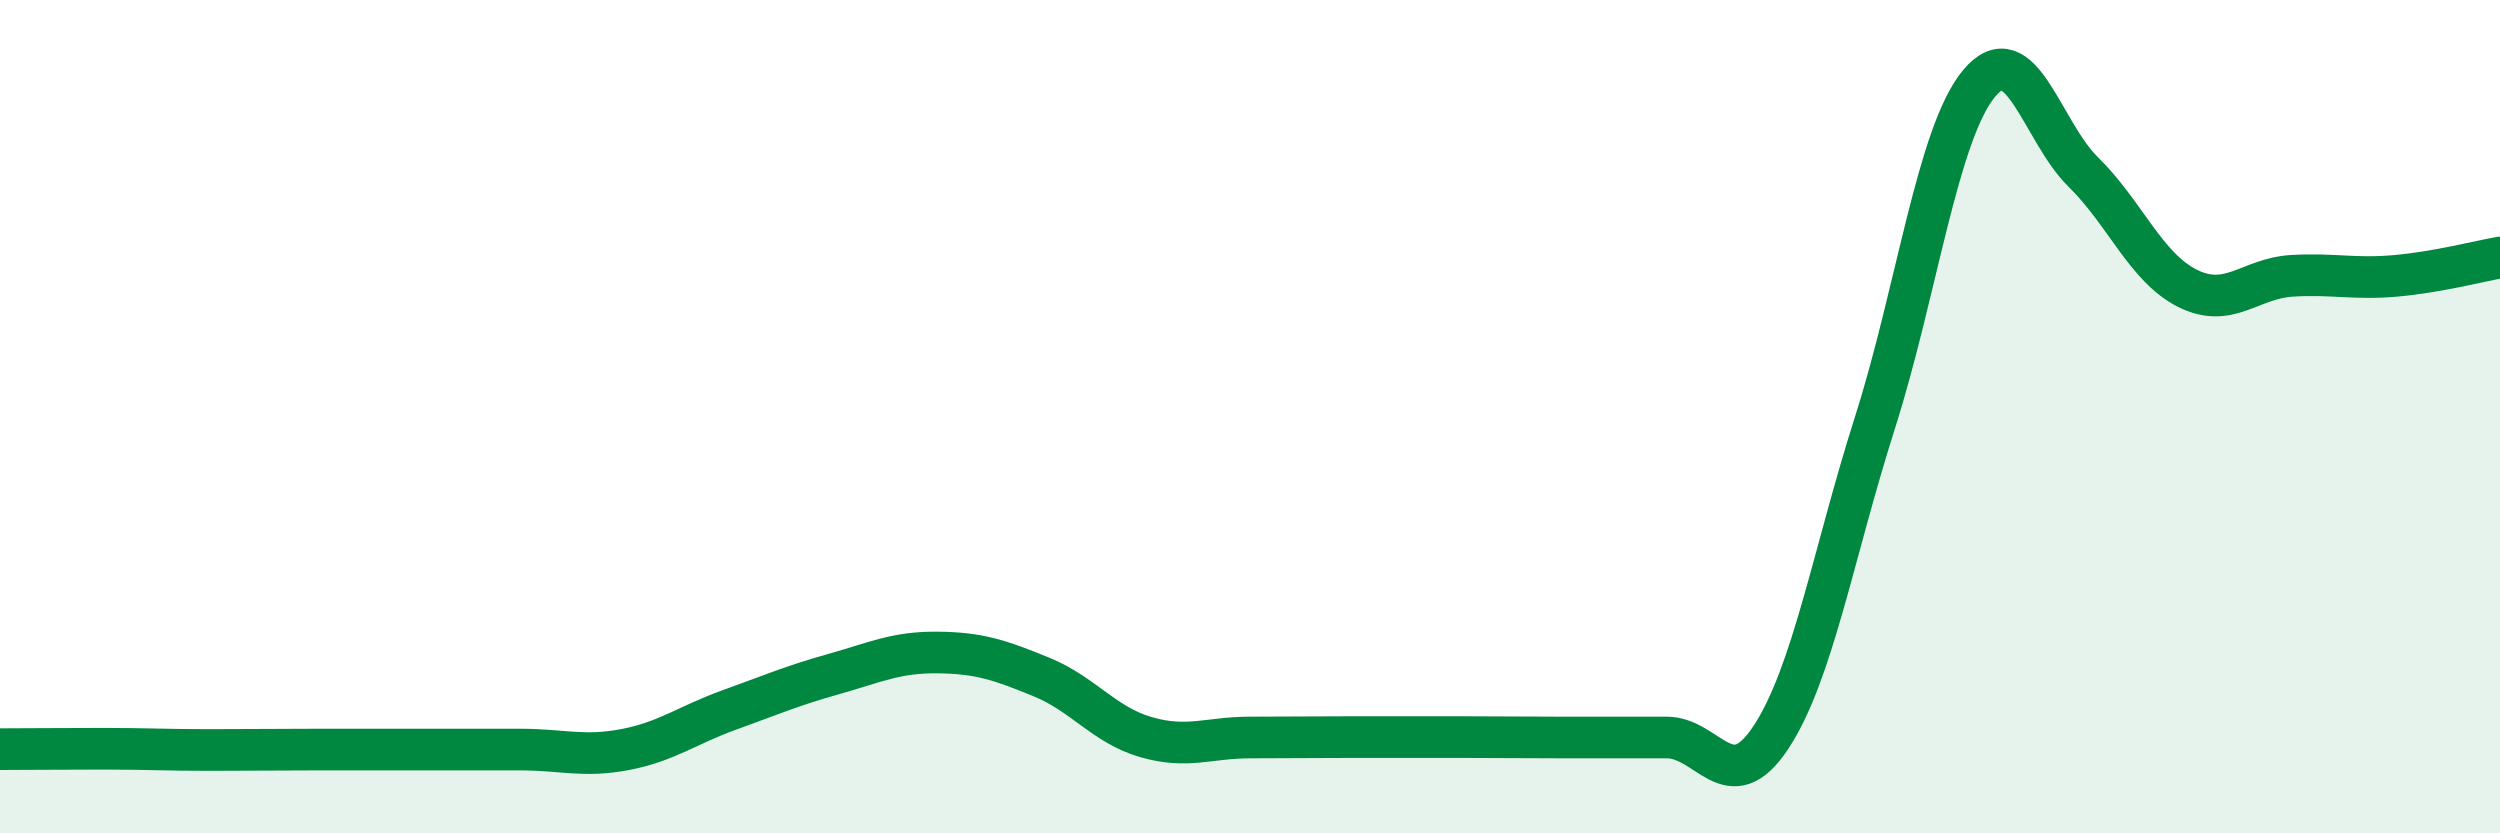
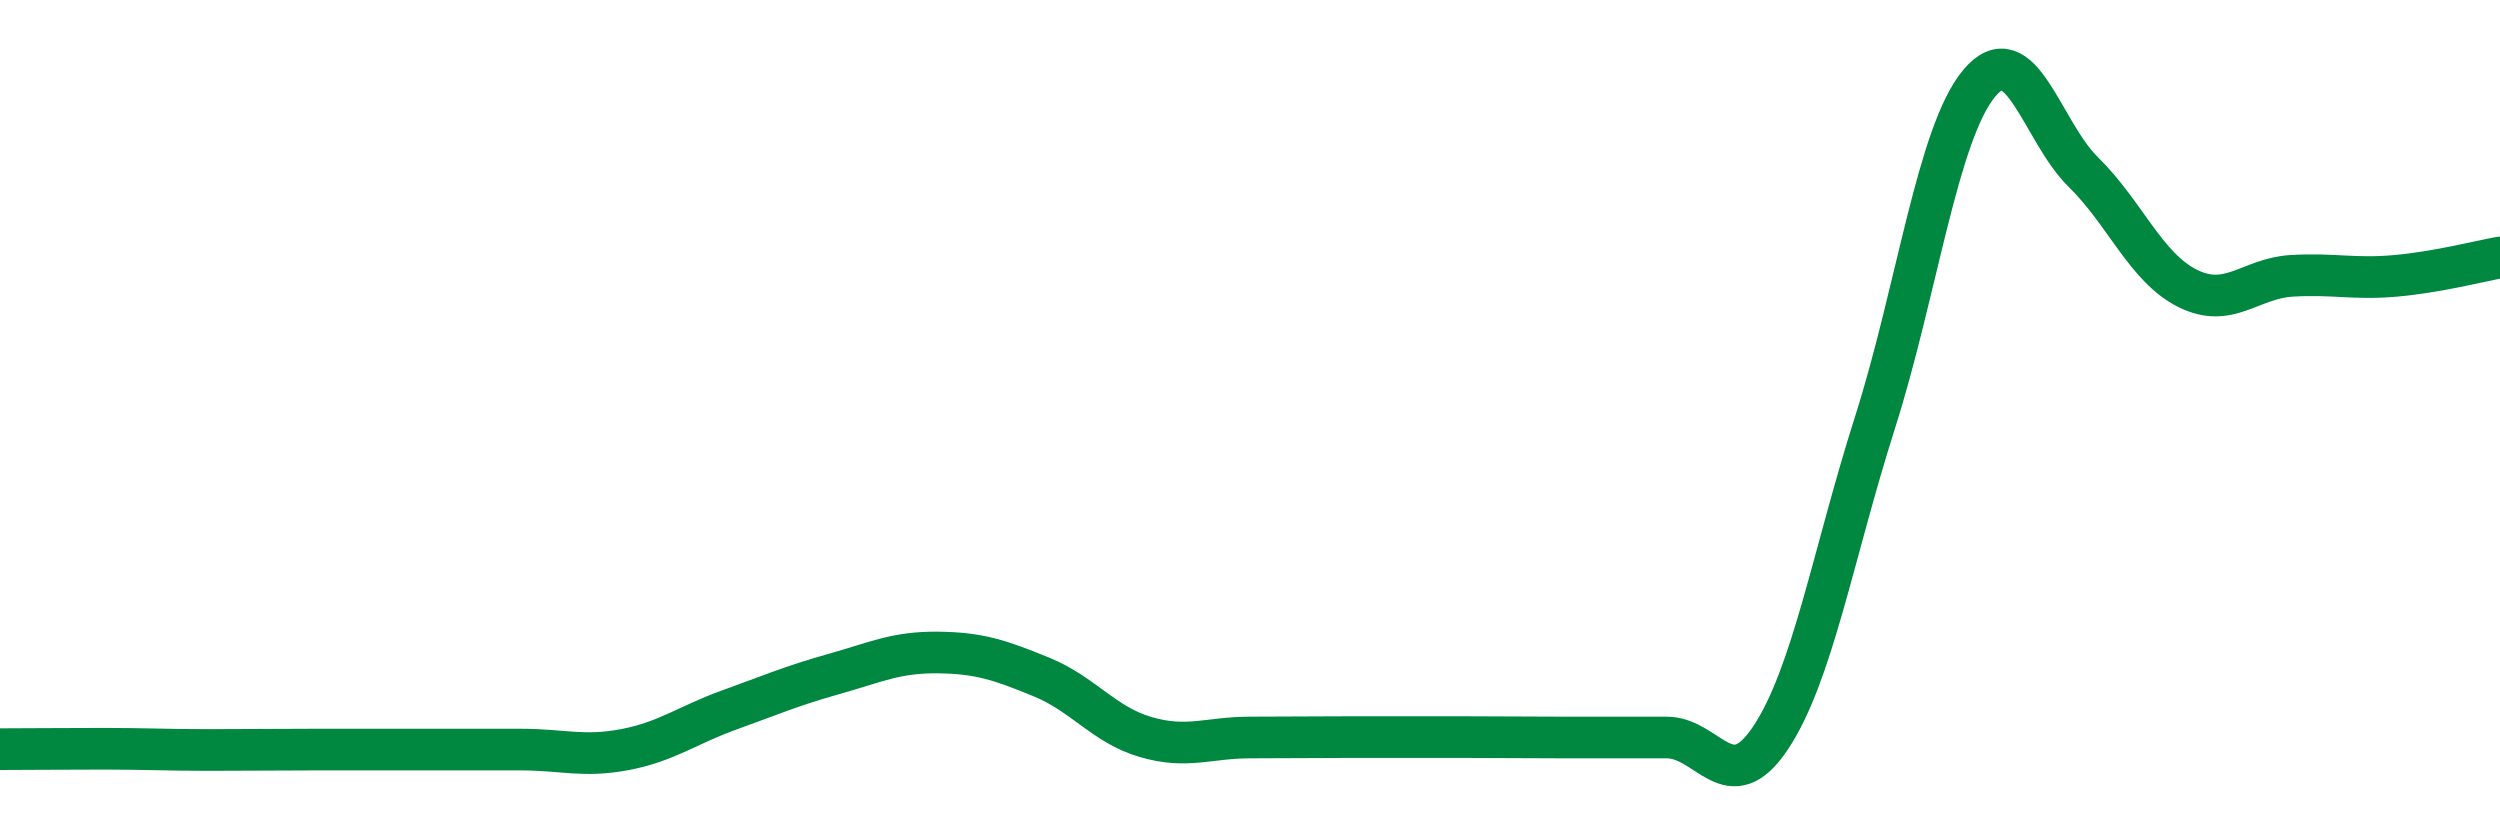
<svg xmlns="http://www.w3.org/2000/svg" width="60" height="20" viewBox="0 0 60 20">
-   <path d="M 0,17.98 C 0.5,17.98 1.5,17.97 2.5,17.97 C 3.5,17.97 4,18 5,18 C 6,18 6.5,17.99 7.5,17.99 C 8.5,17.99 9,17.99 10,17.99 C 11,17.99 11.5,17.99 12.5,17.99 C 13.5,17.99 14,18.18 15,17.99 C 16,17.8 16.5,17.4 17.5,17.04 C 18.5,16.68 19,16.46 20,16.18 C 21,15.9 21.5,15.65 22.5,15.66 C 23.5,15.67 24,15.84 25,16.25 C 26,16.66 26.5,17.4 27.5,17.69 C 28.5,17.98 29,17.7 30,17.7 C 31,17.7 31.5,17.69 32.5,17.69 C 33.5,17.69 34,17.69 35,17.69 C 36,17.69 36.5,17.7 37.5,17.7 C 38.5,17.7 39,17.7 40,17.7 C 41,17.7 41.5,19.21 42.5,17.7 C 43.5,16.19 44,13.28 45,10.14 C 46,7 46.5,3.2 47.5,2 C 48.5,0.8 49,3.15 50,4.13 C 51,5.11 51.5,6.42 52.5,6.92 C 53.5,7.42 54,6.68 55,6.62 C 56,6.56 56.5,6.71 57.5,6.62 C 58.5,6.53 59.5,6.27 60,6.18L60 20L0 20Z" fill="#008740" opacity="0.1" stroke-linecap="round" stroke-linejoin="round" />
  <path d="M 0,17.98 C 0.5,17.98 1.5,17.97 2.5,17.97 C 3.5,17.97 4,18 5,18 C 6,18 6.5,17.99 7.5,17.99 C 8.5,17.99 9,17.99 10,17.99 C 11,17.99 11.5,17.99 12.5,17.99 C 13.5,17.99 14,18.18 15,17.99 C 16,17.8 16.5,17.4 17.5,17.04 C 18.5,16.68 19,16.46 20,16.18 C 21,15.9 21.5,15.65 22.5,15.66 C 23.5,15.67 24,15.84 25,16.25 C 26,16.66 26.5,17.4 27.5,17.69 C 28.5,17.98 29,17.7 30,17.7 C 31,17.7 31.5,17.69 32.5,17.69 C 33.5,17.69 34,17.69 35,17.69 C 36,17.69 36.5,17.7 37.5,17.7 C 38.5,17.7 39,17.7 40,17.7 C 41,17.7 41.5,19.21 42.5,17.7 C 43.5,16.19 44,13.28 45,10.14 C 46,7 46.5,3.2 47.5,2 C 48.5,0.8 49,3.15 50,4.13 C 51,5.11 51.5,6.42 52.5,6.92 C 53.5,7.42 54,6.68 55,6.62 C 56,6.56 56.5,6.71 57.5,6.62 C 58.5,6.53 59.5,6.27 60,6.18" stroke="#008740" stroke-width="1" fill="none" stroke-linecap="round" stroke-linejoin="round" />
</svg>